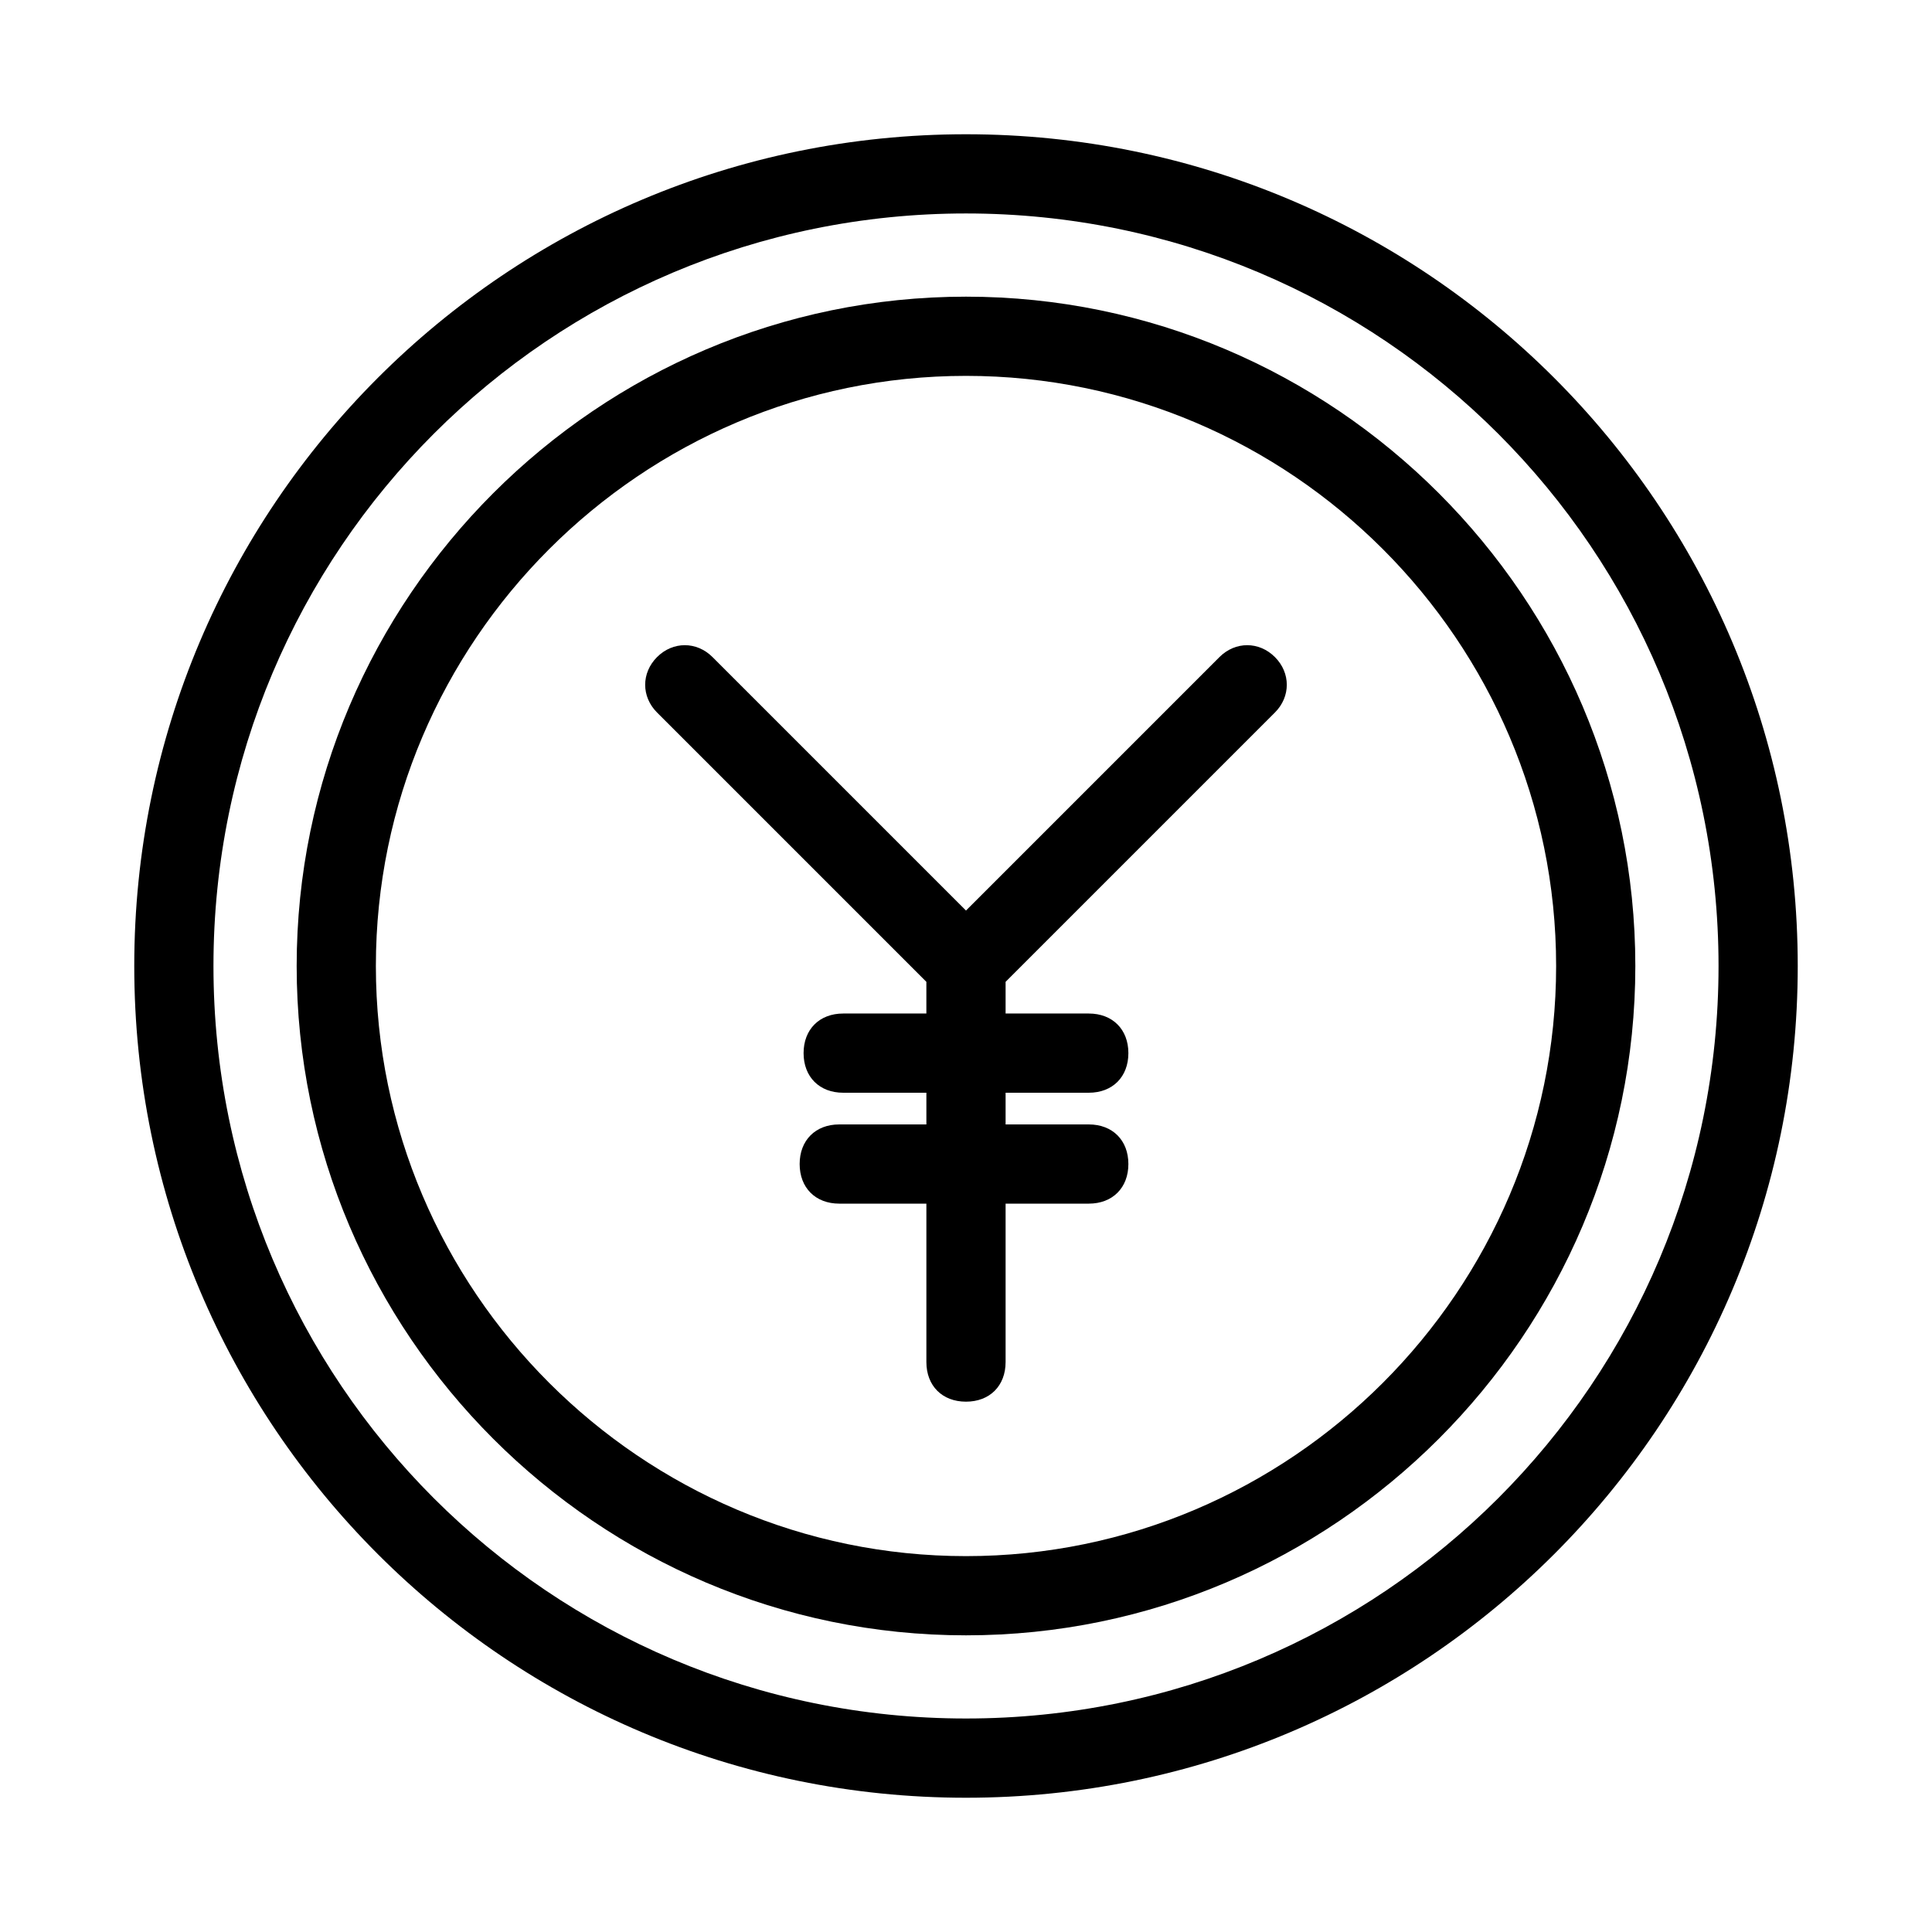
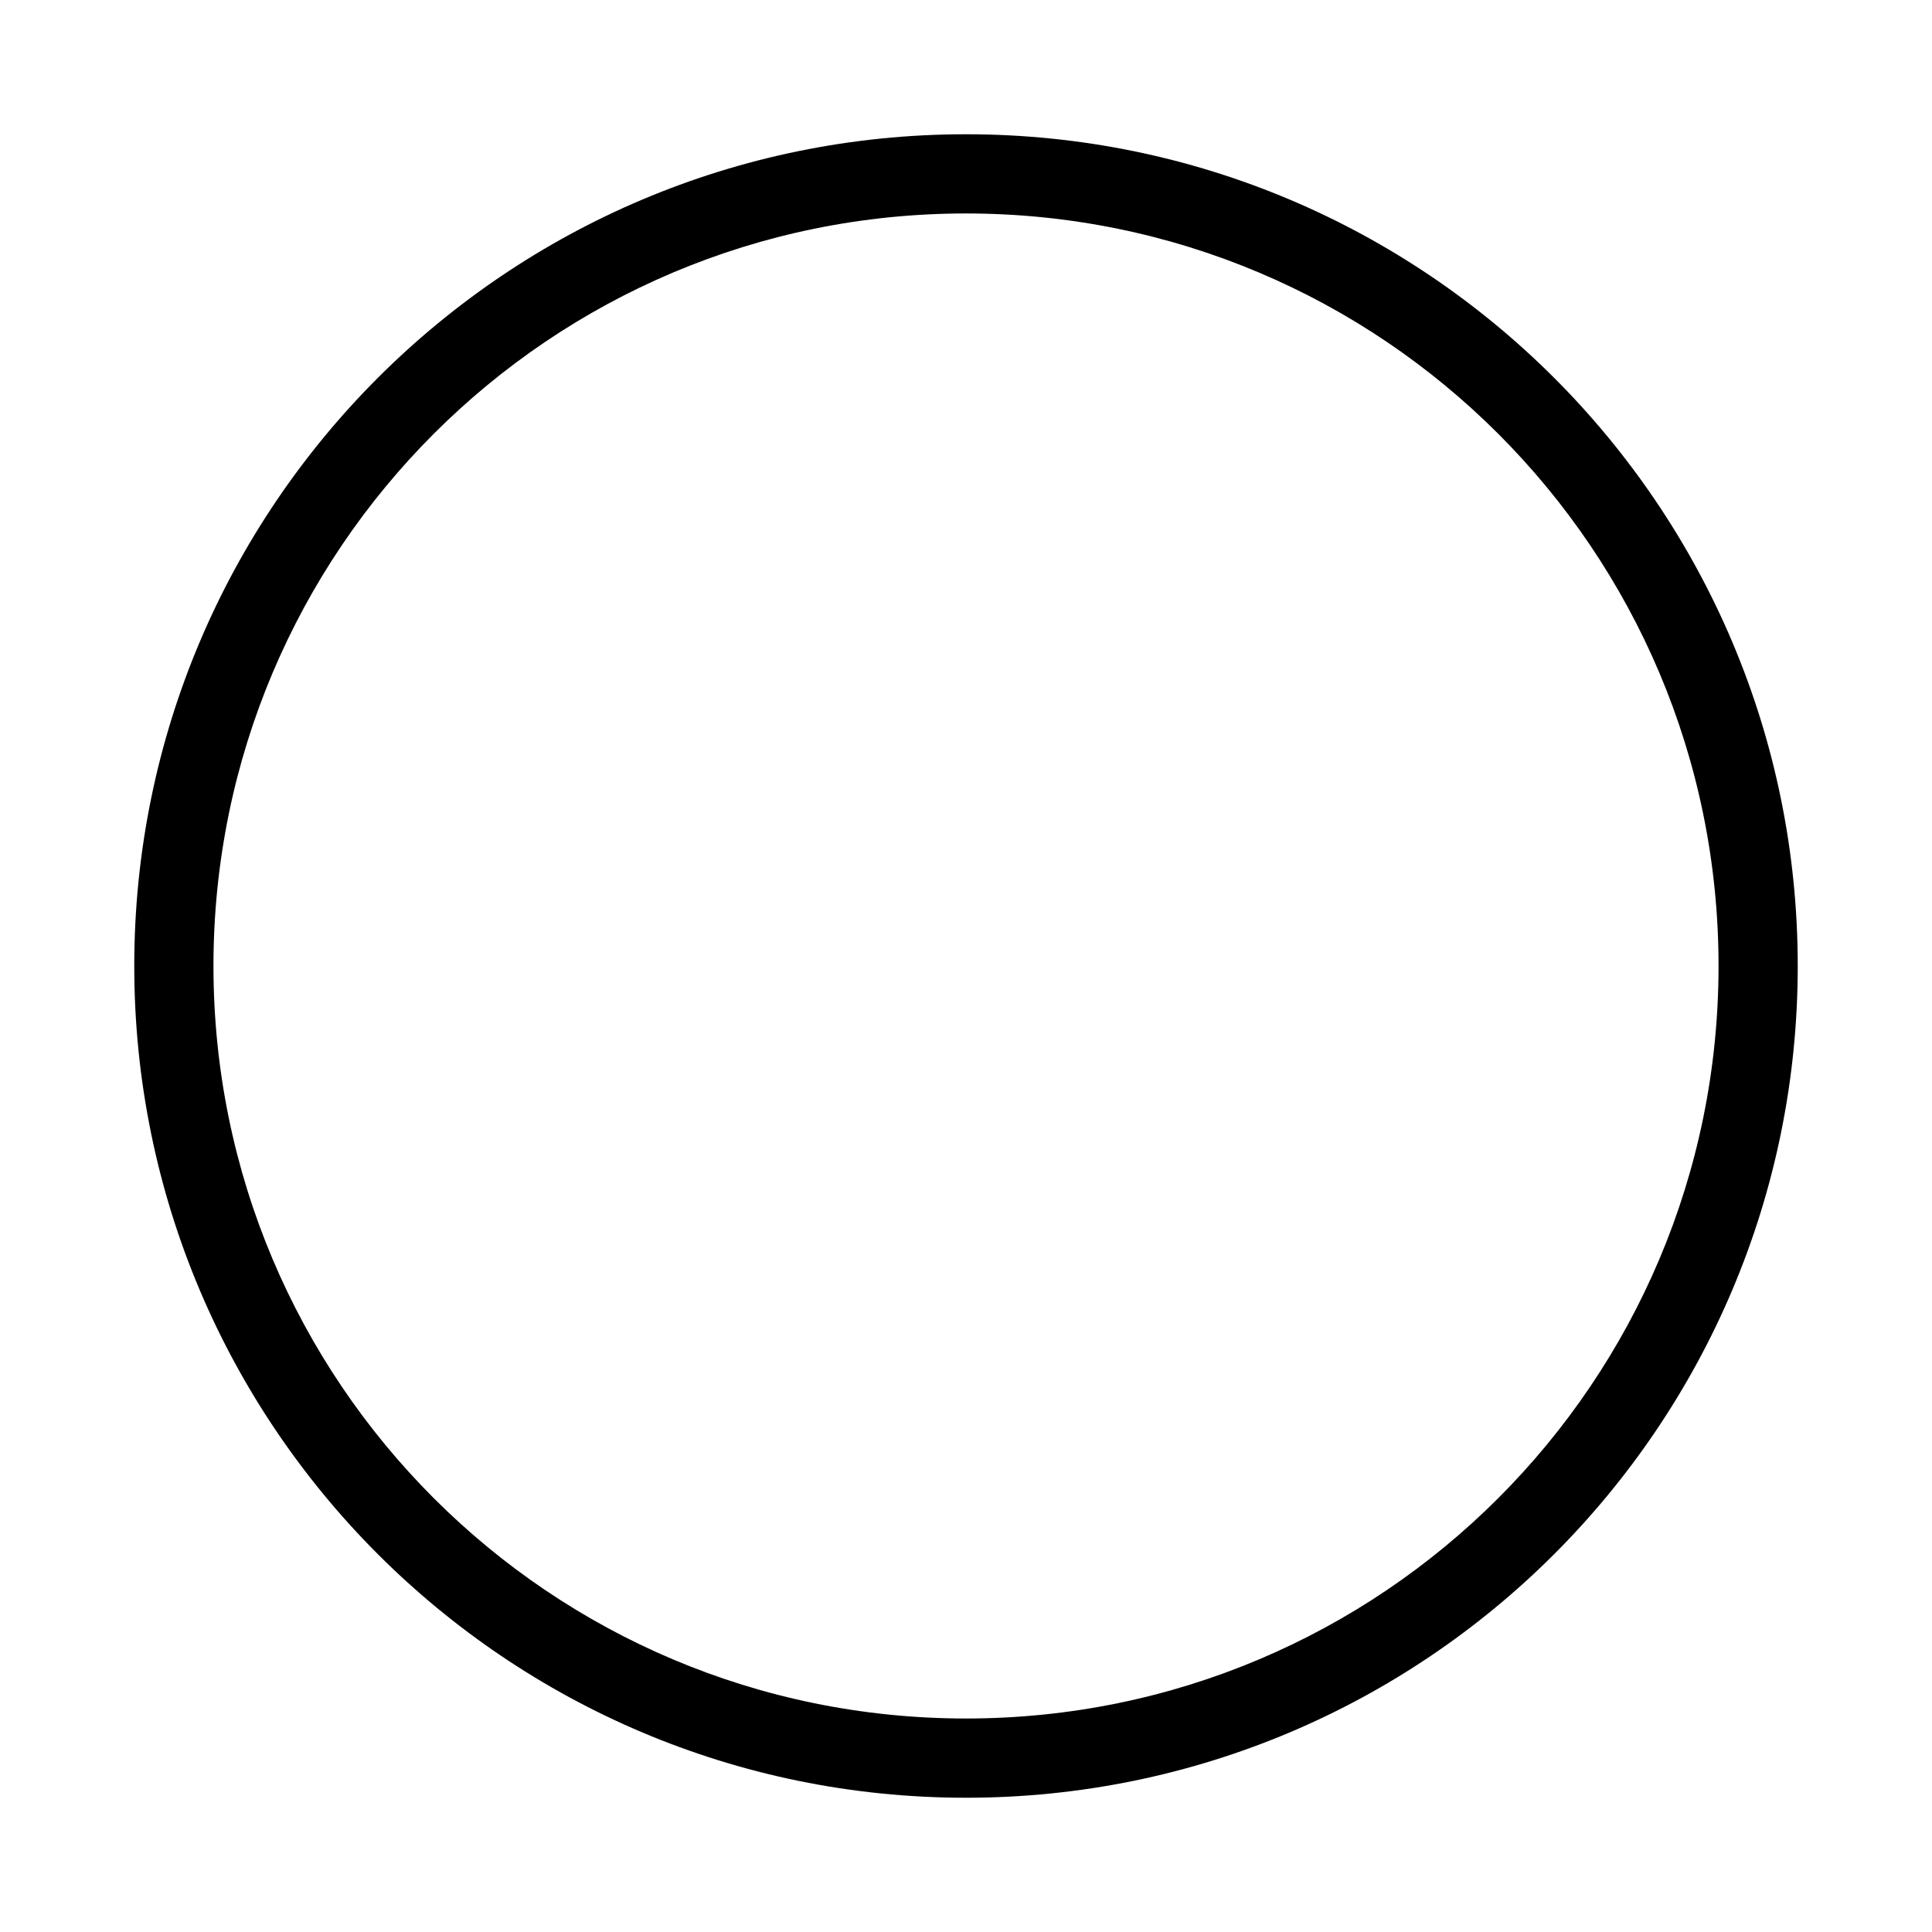
<svg xmlns="http://www.w3.org/2000/svg" fill="#000000" width="800px" height="800px" version="1.1" viewBox="144 144 512 512">
  <g>
    <path d="m400 179.58c-121.75 0-220.42 98.664-220.42 220.42s98.664 220.42 220.42 220.42 220.42-98.664 220.42-220.42c-0.004-121.75-98.664-220.42-220.42-220.42zm0 419.84c-110.21 0-199.43-89.215-199.43-199.42 0-110.21 89.215-199.43 199.43-199.43 110.21 0 199.43 89.215 199.43 199.43-0.004 110.21-89.219 199.42-199.43 199.42z" />
-     <path d="m400 222.62c-97.613 0-177.38 79.77-177.38 177.38s79.77 177.38 177.38 177.38 177.38-79.77 177.38-177.38-79.77-177.38-177.38-177.38zm0 333.77c-86.066 0-156.39-70.324-156.39-156.39 0-86.07 70.32-156.39 156.39-156.39 86.066 0 156.39 70.32 156.39 156.39 0 86.066-70.324 156.39-156.39 156.39z" />
-     <path d="m467.17 318.13-67.172 67.176-67.176-67.176c-4.199-4.199-10.496-4.199-14.695 0-4.199 4.199-4.199 10.496 0 14.695l71.371 71.371v8.398h-22.043c-6.297 0-10.496 4.199-10.496 10.496s4.199 10.496 10.496 10.496h22.047v8.398h-23.09c-6.297 0-10.496 4.199-10.496 10.496s4.199 10.496 10.496 10.496h23.09v41.984c0 6.297 4.199 10.496 10.496 10.496s10.496-4.199 10.496-10.496v-41.984h22.043c6.297 0 10.496-4.199 10.496-10.496s-4.199-10.496-10.496-10.496h-22.043v-8.398h22.043c6.297 0 10.496-4.199 10.496-10.496s-4.199-10.496-10.496-10.496h-22.043v-8.398l71.371-71.371c4.199-4.199 4.199-10.496 0-14.695-4.199-4.199-10.496-4.199-14.695 0z" />
  </g>
</svg>